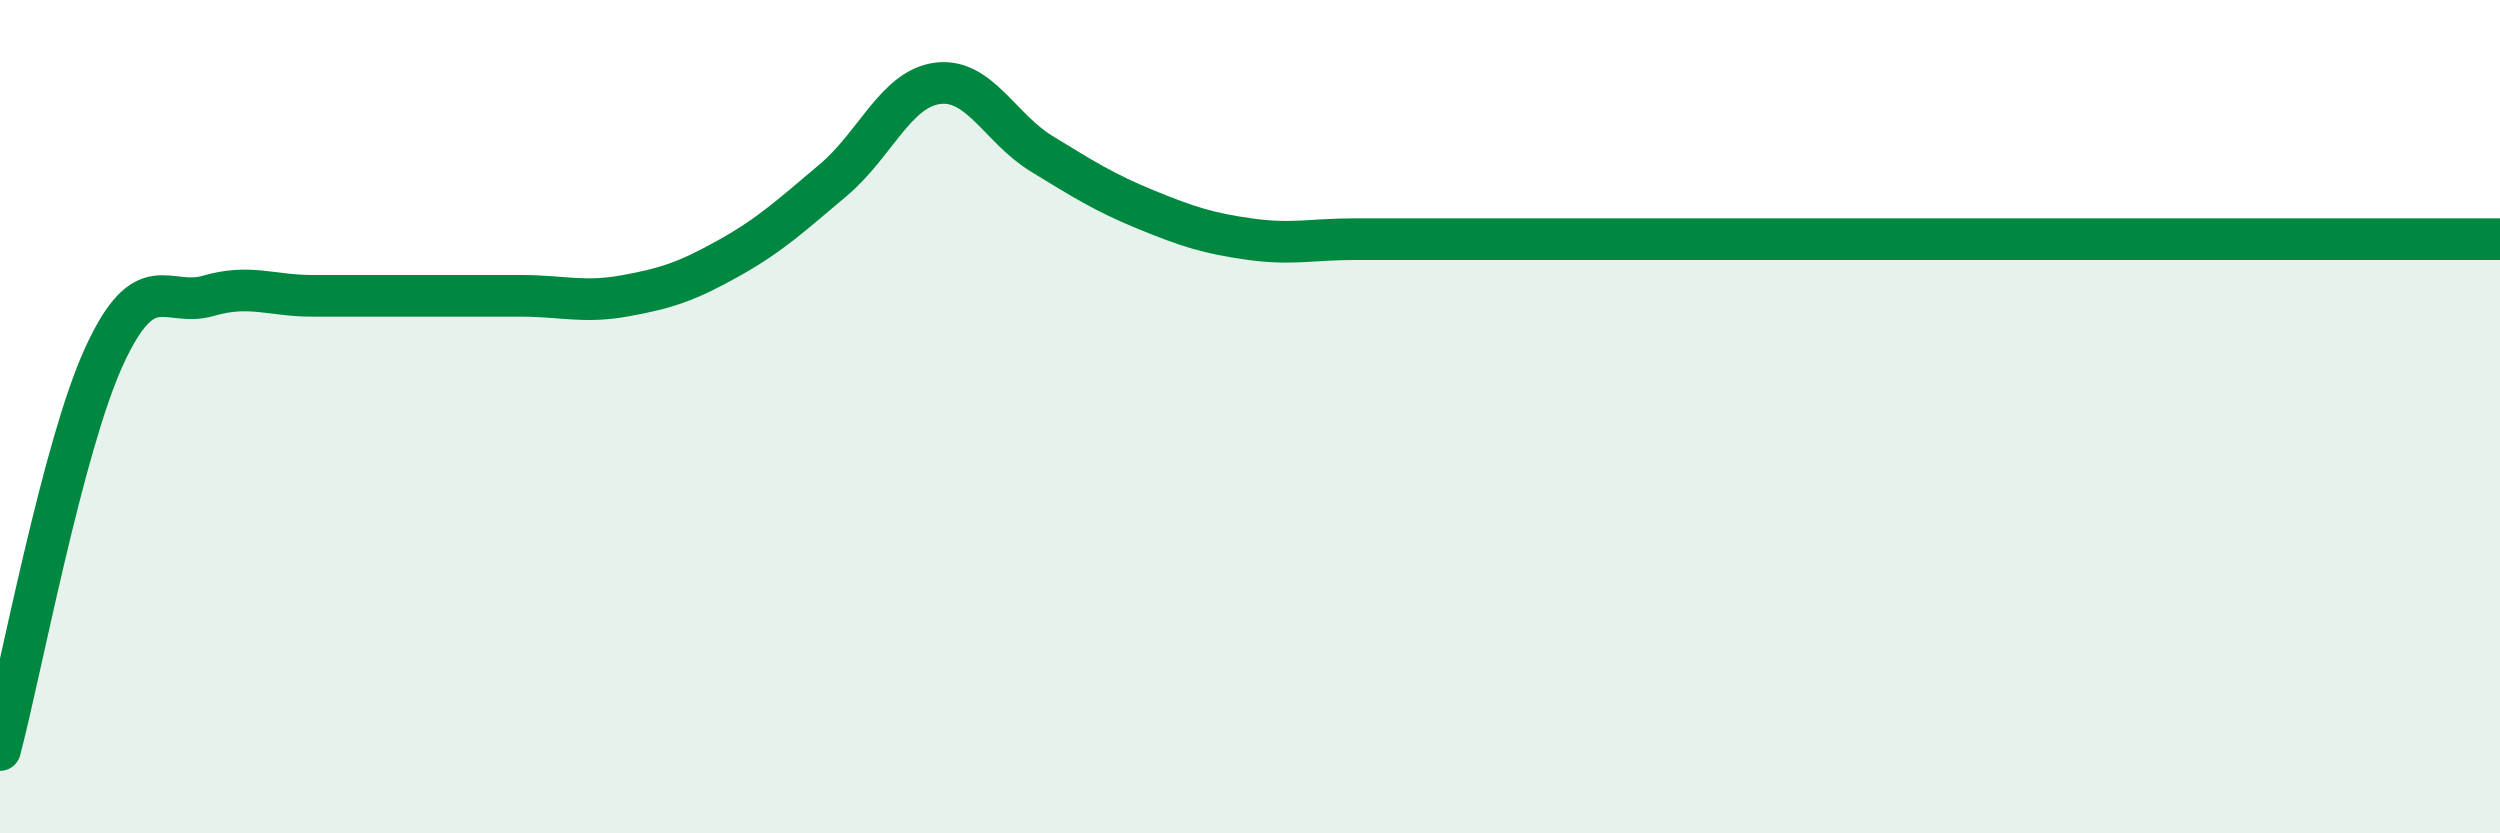
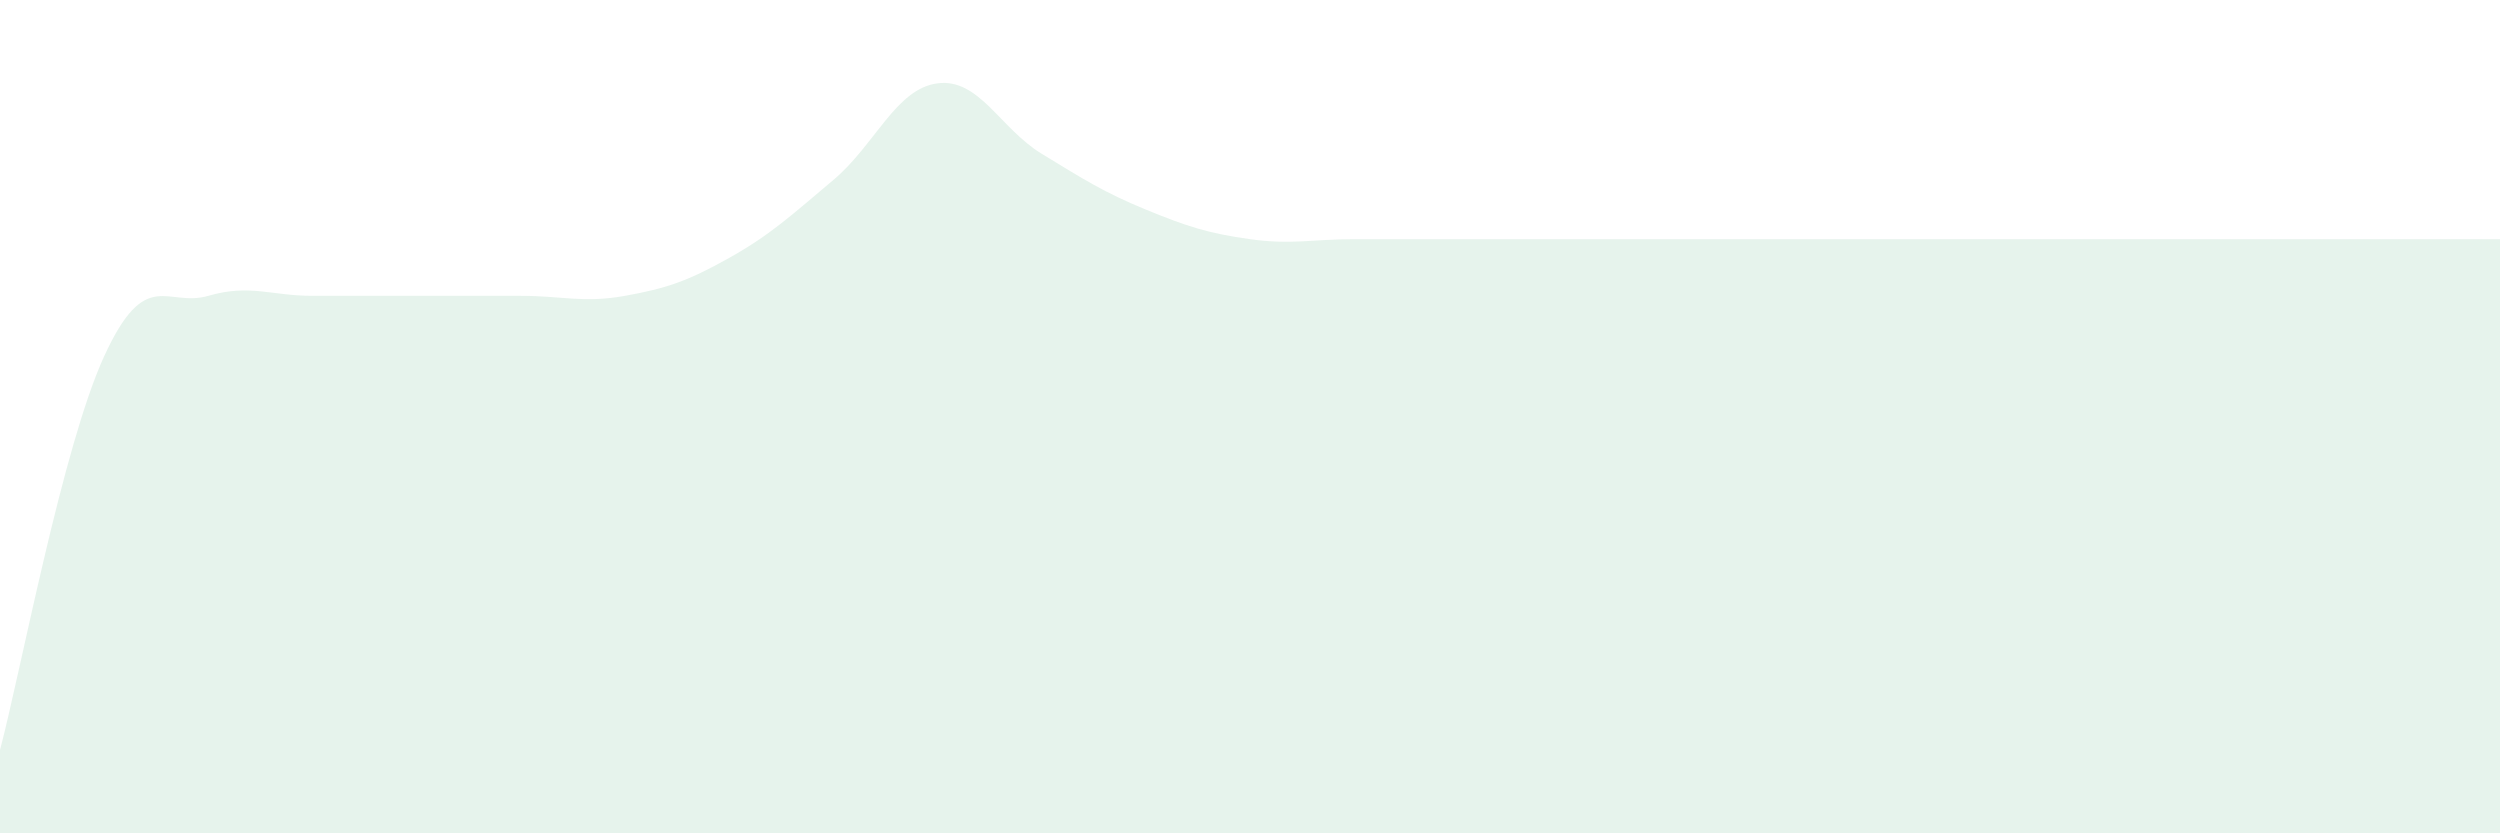
<svg xmlns="http://www.w3.org/2000/svg" width="60" height="20" viewBox="0 0 60 20">
  <path d="M 0,18 C 0.5,16.11 1.5,10.73 2.5,8.55 C 3.5,6.37 4,7.39 5,7.1 C 6,6.81 6.5,7.1 7.5,7.1 C 8.5,7.1 9,7.1 10,7.1 C 11,7.1 11.5,7.1 12.5,7.1 C 13.5,7.1 14,7.28 15,7.1 C 16,6.92 16.5,6.75 17.5,6.19 C 18.5,5.63 19,5.16 20,4.32 C 21,3.48 21.5,2.13 22.5,2 C 23.5,1.87 24,3.08 25,3.69 C 26,4.3 26.5,4.62 27.5,5.03 C 28.5,5.44 29,5.6 30,5.74 C 31,5.88 31.5,5.74 32.5,5.74 C 33.5,5.74 34,5.74 35,5.74 C 36,5.74 36.5,5.74 37.5,5.74 C 38.5,5.74 39,5.74 40,5.74 C 41,5.74 41.5,5.74 42.5,5.74 C 43.5,5.74 44,5.74 45,5.74 C 46,5.74 46.5,5.74 47.5,5.74 C 48.5,5.74 49,5.74 50,5.74 C 51,5.74 51.5,5.74 52.5,5.74 C 53.5,5.74 53.5,5.74 55,5.74 C 56.5,5.74 59,5.74 60,5.74L60 20L0 20Z" fill="#008740" opacity="0.1" stroke-linecap="round" stroke-linejoin="round" />
-   <path d="M 0,18 C 0.5,16.11 1.5,10.73 2.5,8.55 C 3.5,6.37 4,7.39 5,7.1 C 6,6.81 6.5,7.1 7.5,7.1 C 8.5,7.1 9,7.1 10,7.1 C 11,7.1 11.5,7.1 12.5,7.1 C 13.5,7.1 14,7.28 15,7.1 C 16,6.92 16.5,6.75 17.5,6.19 C 18.5,5.63 19,5.16 20,4.32 C 21,3.48 21.5,2.13 22.5,2 C 23.5,1.87 24,3.08 25,3.69 C 26,4.3 26.5,4.62 27.5,5.03 C 28.5,5.44 29,5.6 30,5.74 C 31,5.88 31.5,5.74 32.5,5.74 C 33.5,5.74 34,5.74 35,5.74 C 36,5.74 36.5,5.74 37.5,5.74 C 38.5,5.74 39,5.74 40,5.74 C 41,5.74 41.5,5.74 42.5,5.74 C 43.5,5.74 44,5.74 45,5.74 C 46,5.74 46.5,5.74 47.5,5.74 C 48.5,5.74 49,5.74 50,5.74 C 51,5.74 51.5,5.74 52.5,5.74 C 53.5,5.74 53.5,5.74 55,5.74 C 56.5,5.74 59,5.74 60,5.74" stroke="#008740" stroke-width="1" fill="none" stroke-linecap="round" stroke-linejoin="round" />
</svg>